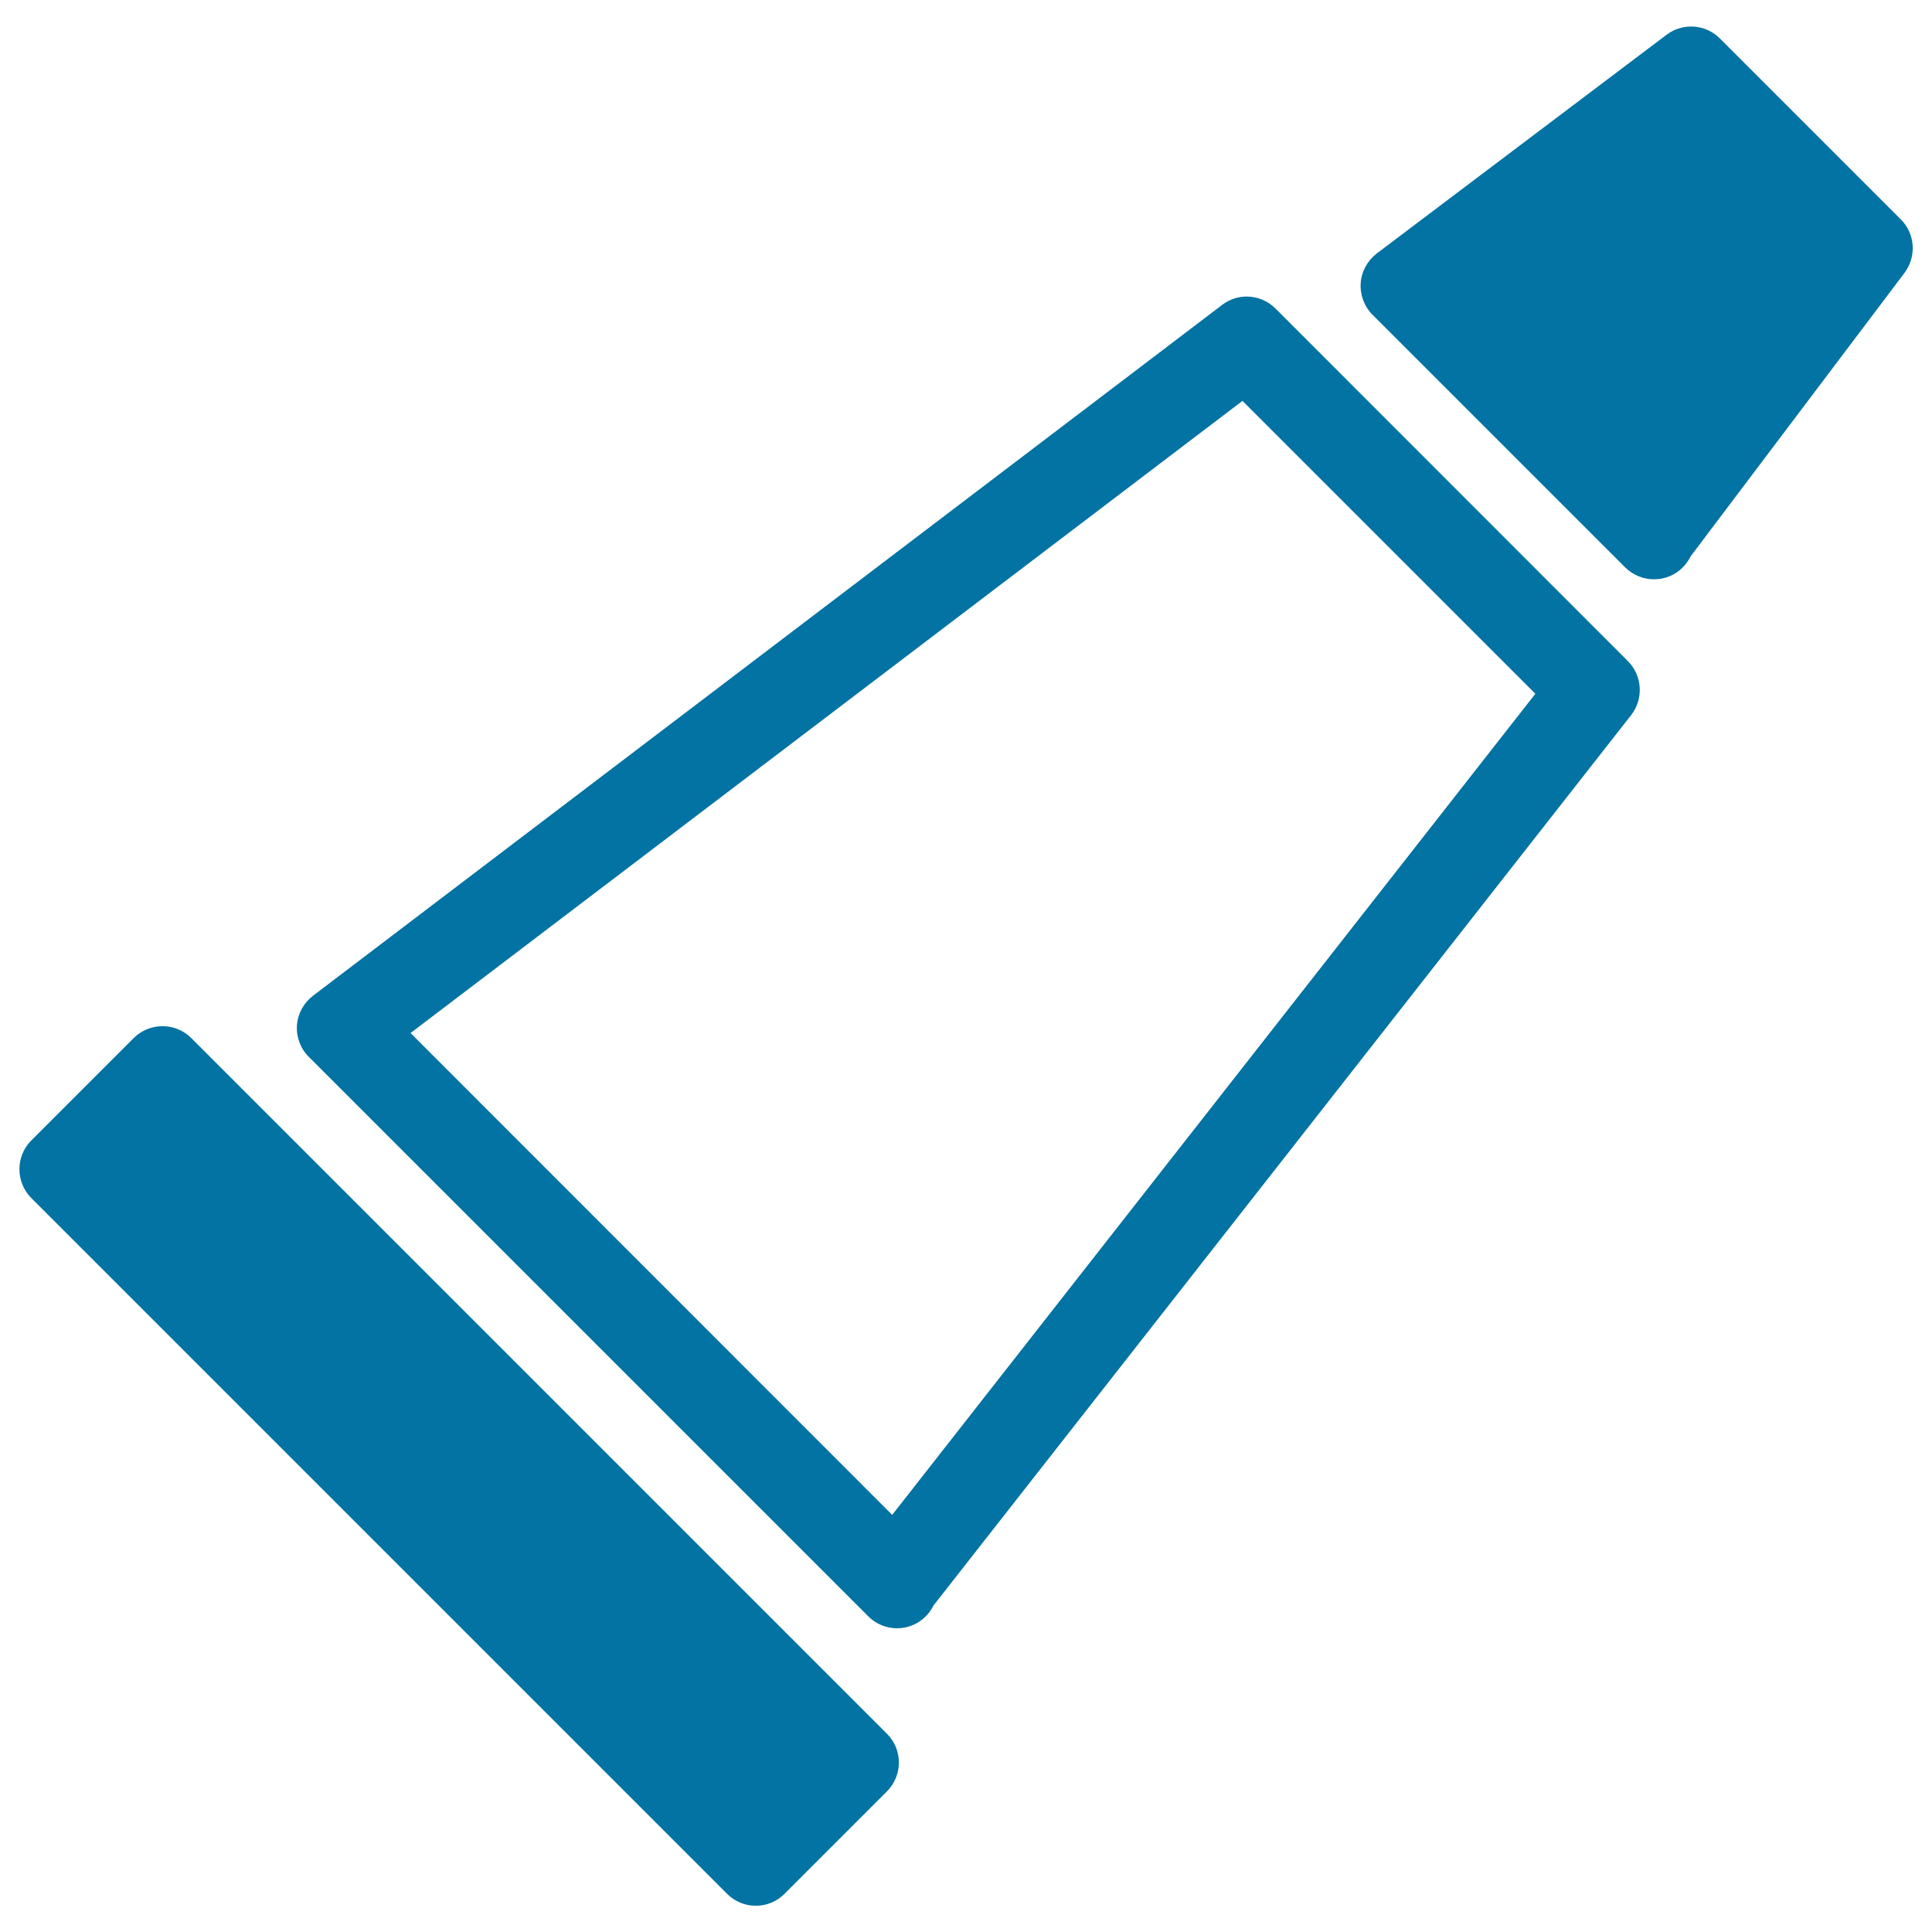
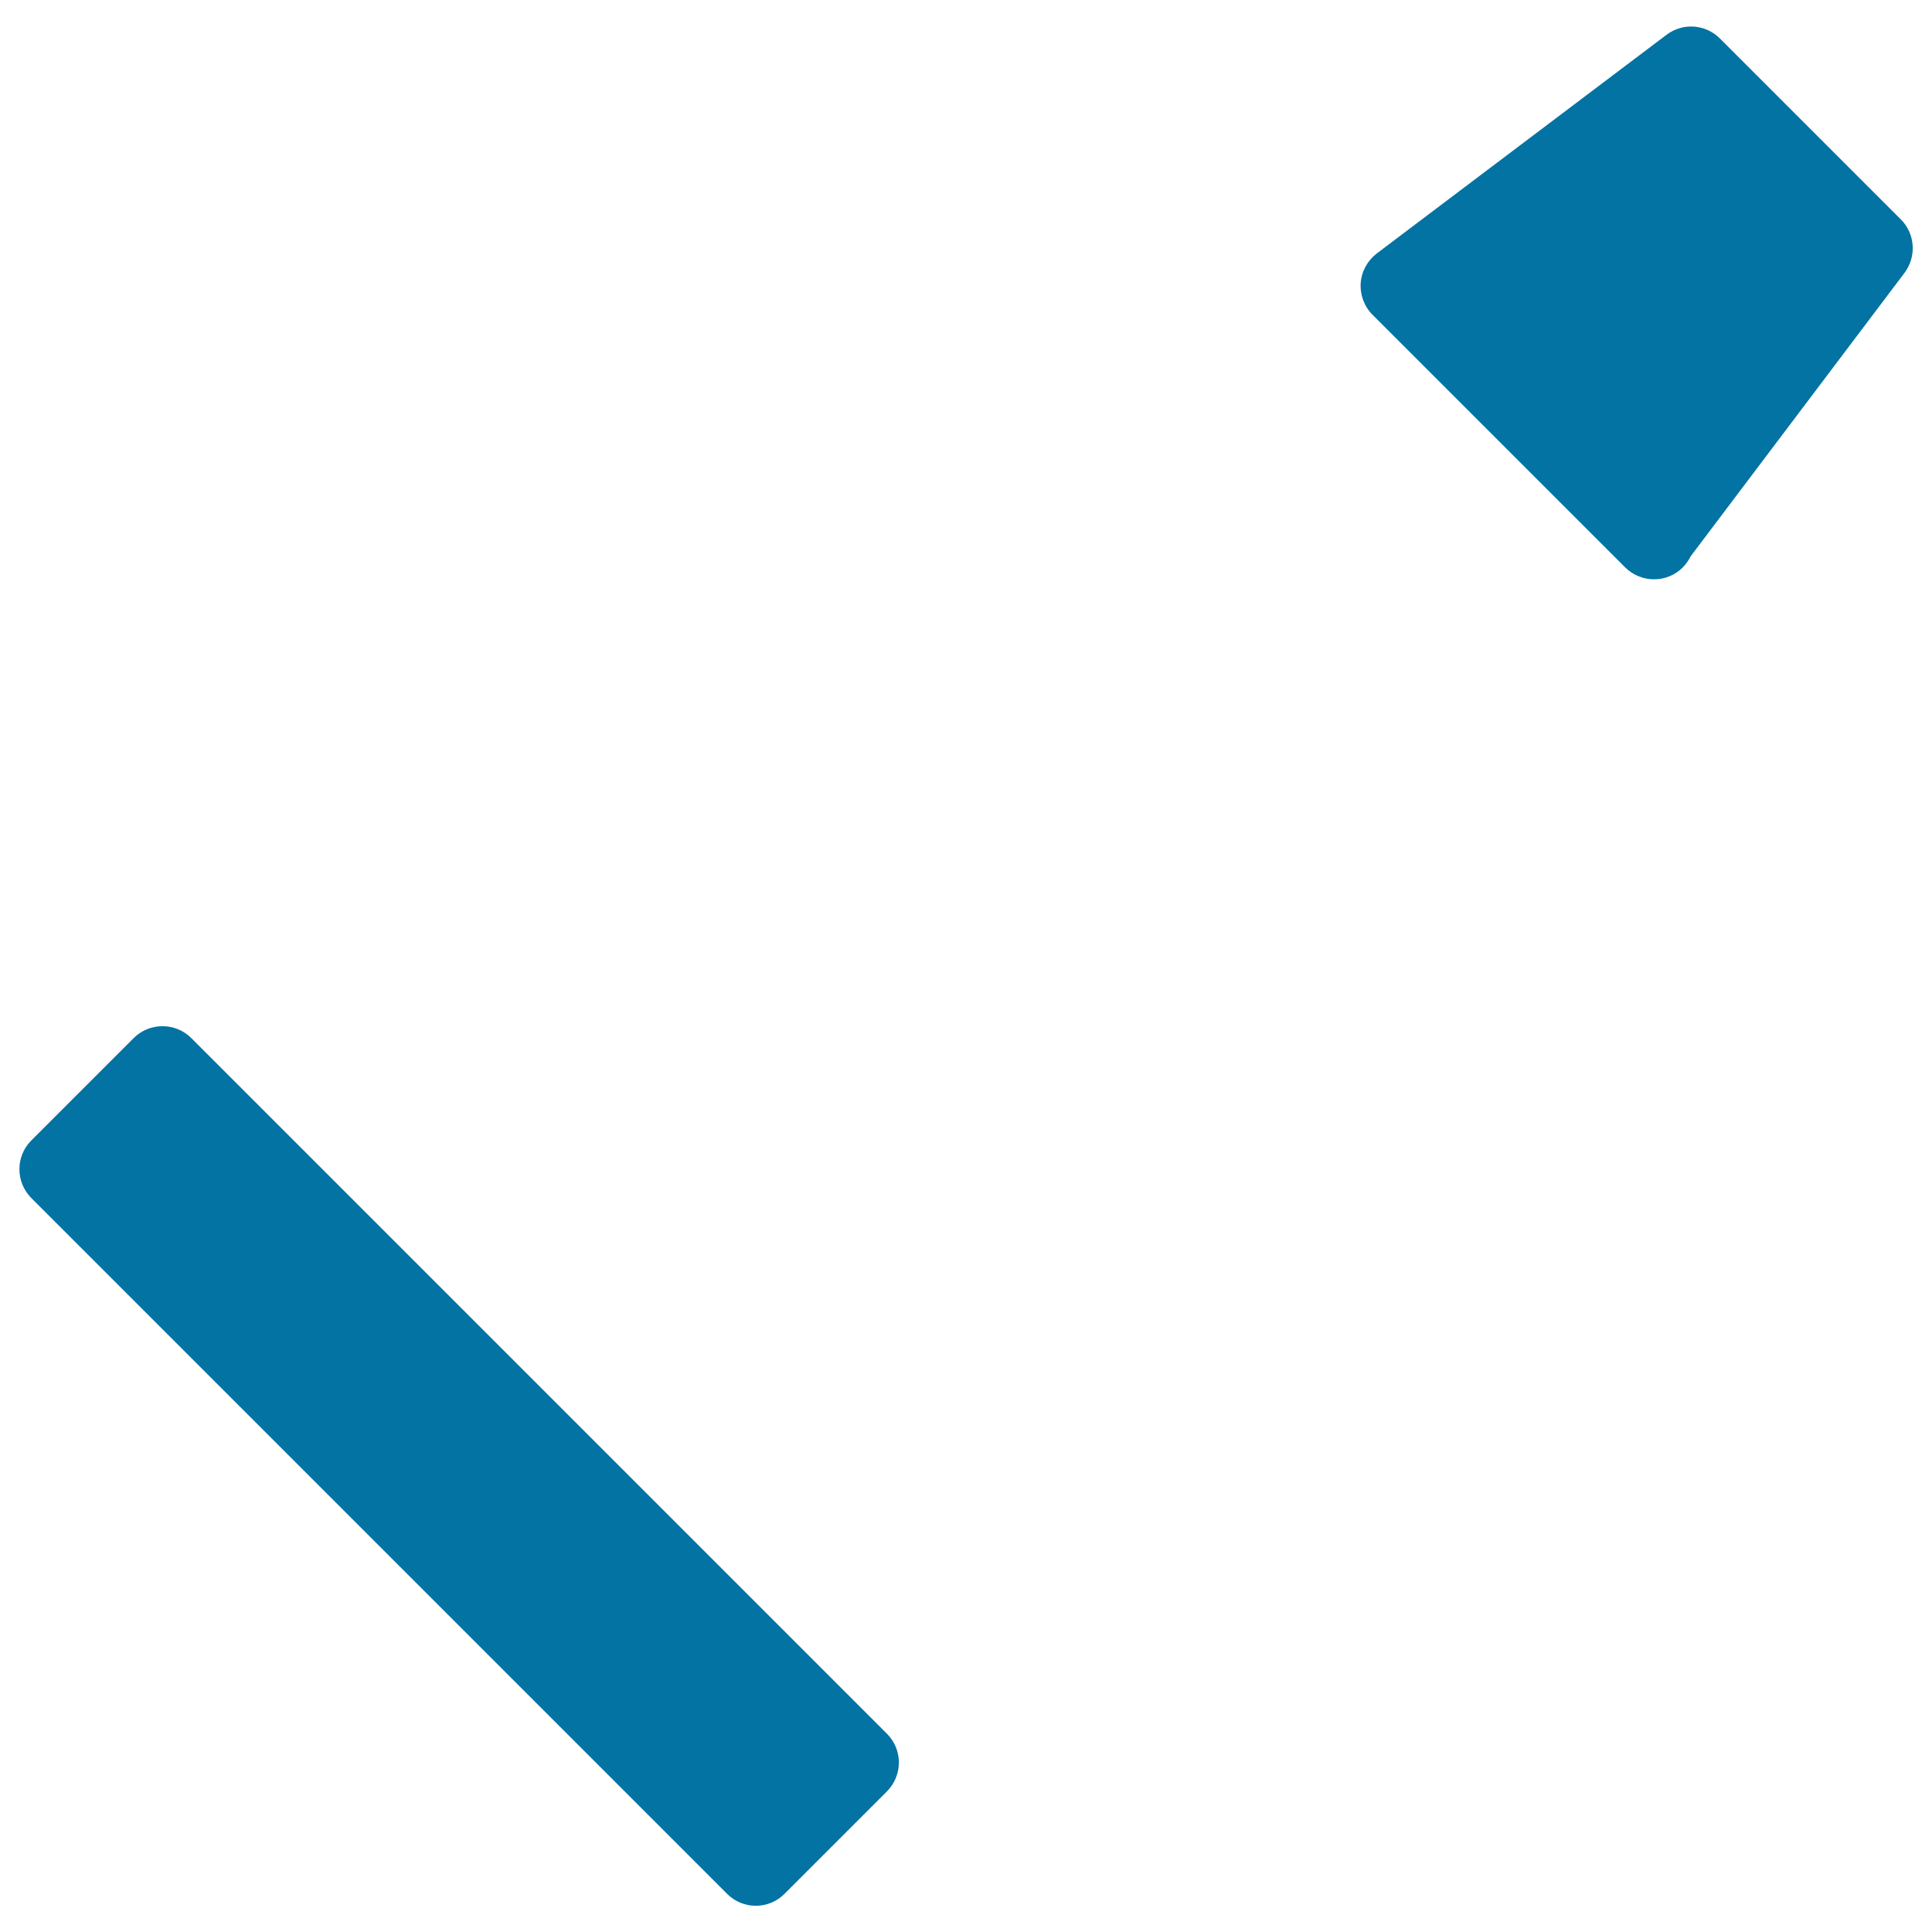
<svg xmlns="http://www.w3.org/2000/svg" viewBox="0 0 1000 1000" style="fill:#0273a2">
  <title>Toothpaste Tube SVG icon</title>
  <g>
    <g>
      <path d="M99,537.3c-8.2-8.2-21.6-8.2-29.8,0l-53,53c-8.2,8.2-8.2,21.5,0,29.8l360.1,360.1c8.2,8.3,21.6,8.3,29.8,0l53-53c8.2-8.3,8.2-21.6,0-29.8L99,537.3z" />
-       <path d="M660.2,159.7c-4.1-4.1-9.5-6.2-14.9-6.2c-4.5,0-8.9,1.4-12.7,4.3L162,515.4c-4.8,3.7-7.9,9.3-8.3,15.3c-0.4,6.1,1.8,12,6.1,16.3l289.3,289.3c0.1,0.1,0.2,0.2,0.3,0.3c4.1,4.1,9.5,6.2,14.9,6.2c5.4,0,10.8-2.1,14.9-6.2c1.6-1.7,3-3.5,3.9-5.5l361.2-461c6.5-8.4,5.8-20.4-1.7-27.9L660.2,159.7z M461.8,784.1L212.5,534.7l430.6-327.2l151.6,151.6L461.8,784.1z" />
      <path d="M983.8,113.5l-93.6-93.6c-7.4-7.4-19.1-8.3-27.6-1.9l-150,113.2c-4.8,3.7-7.9,9.3-8.3,15.3c-0.4,6.1,1.8,12.1,6.1,16.4l130.5,130.5c0.1,0.1,0.2,0.2,0.3,0.3c8.3,8.2,21.6,8.2,29.8,0c1.7-1.8,3.1-3.7,4.1-5.8l110.7-146.7C992.1,132.7,991.3,120.9,983.8,113.5z" />
    </g>
  </g>
</svg>